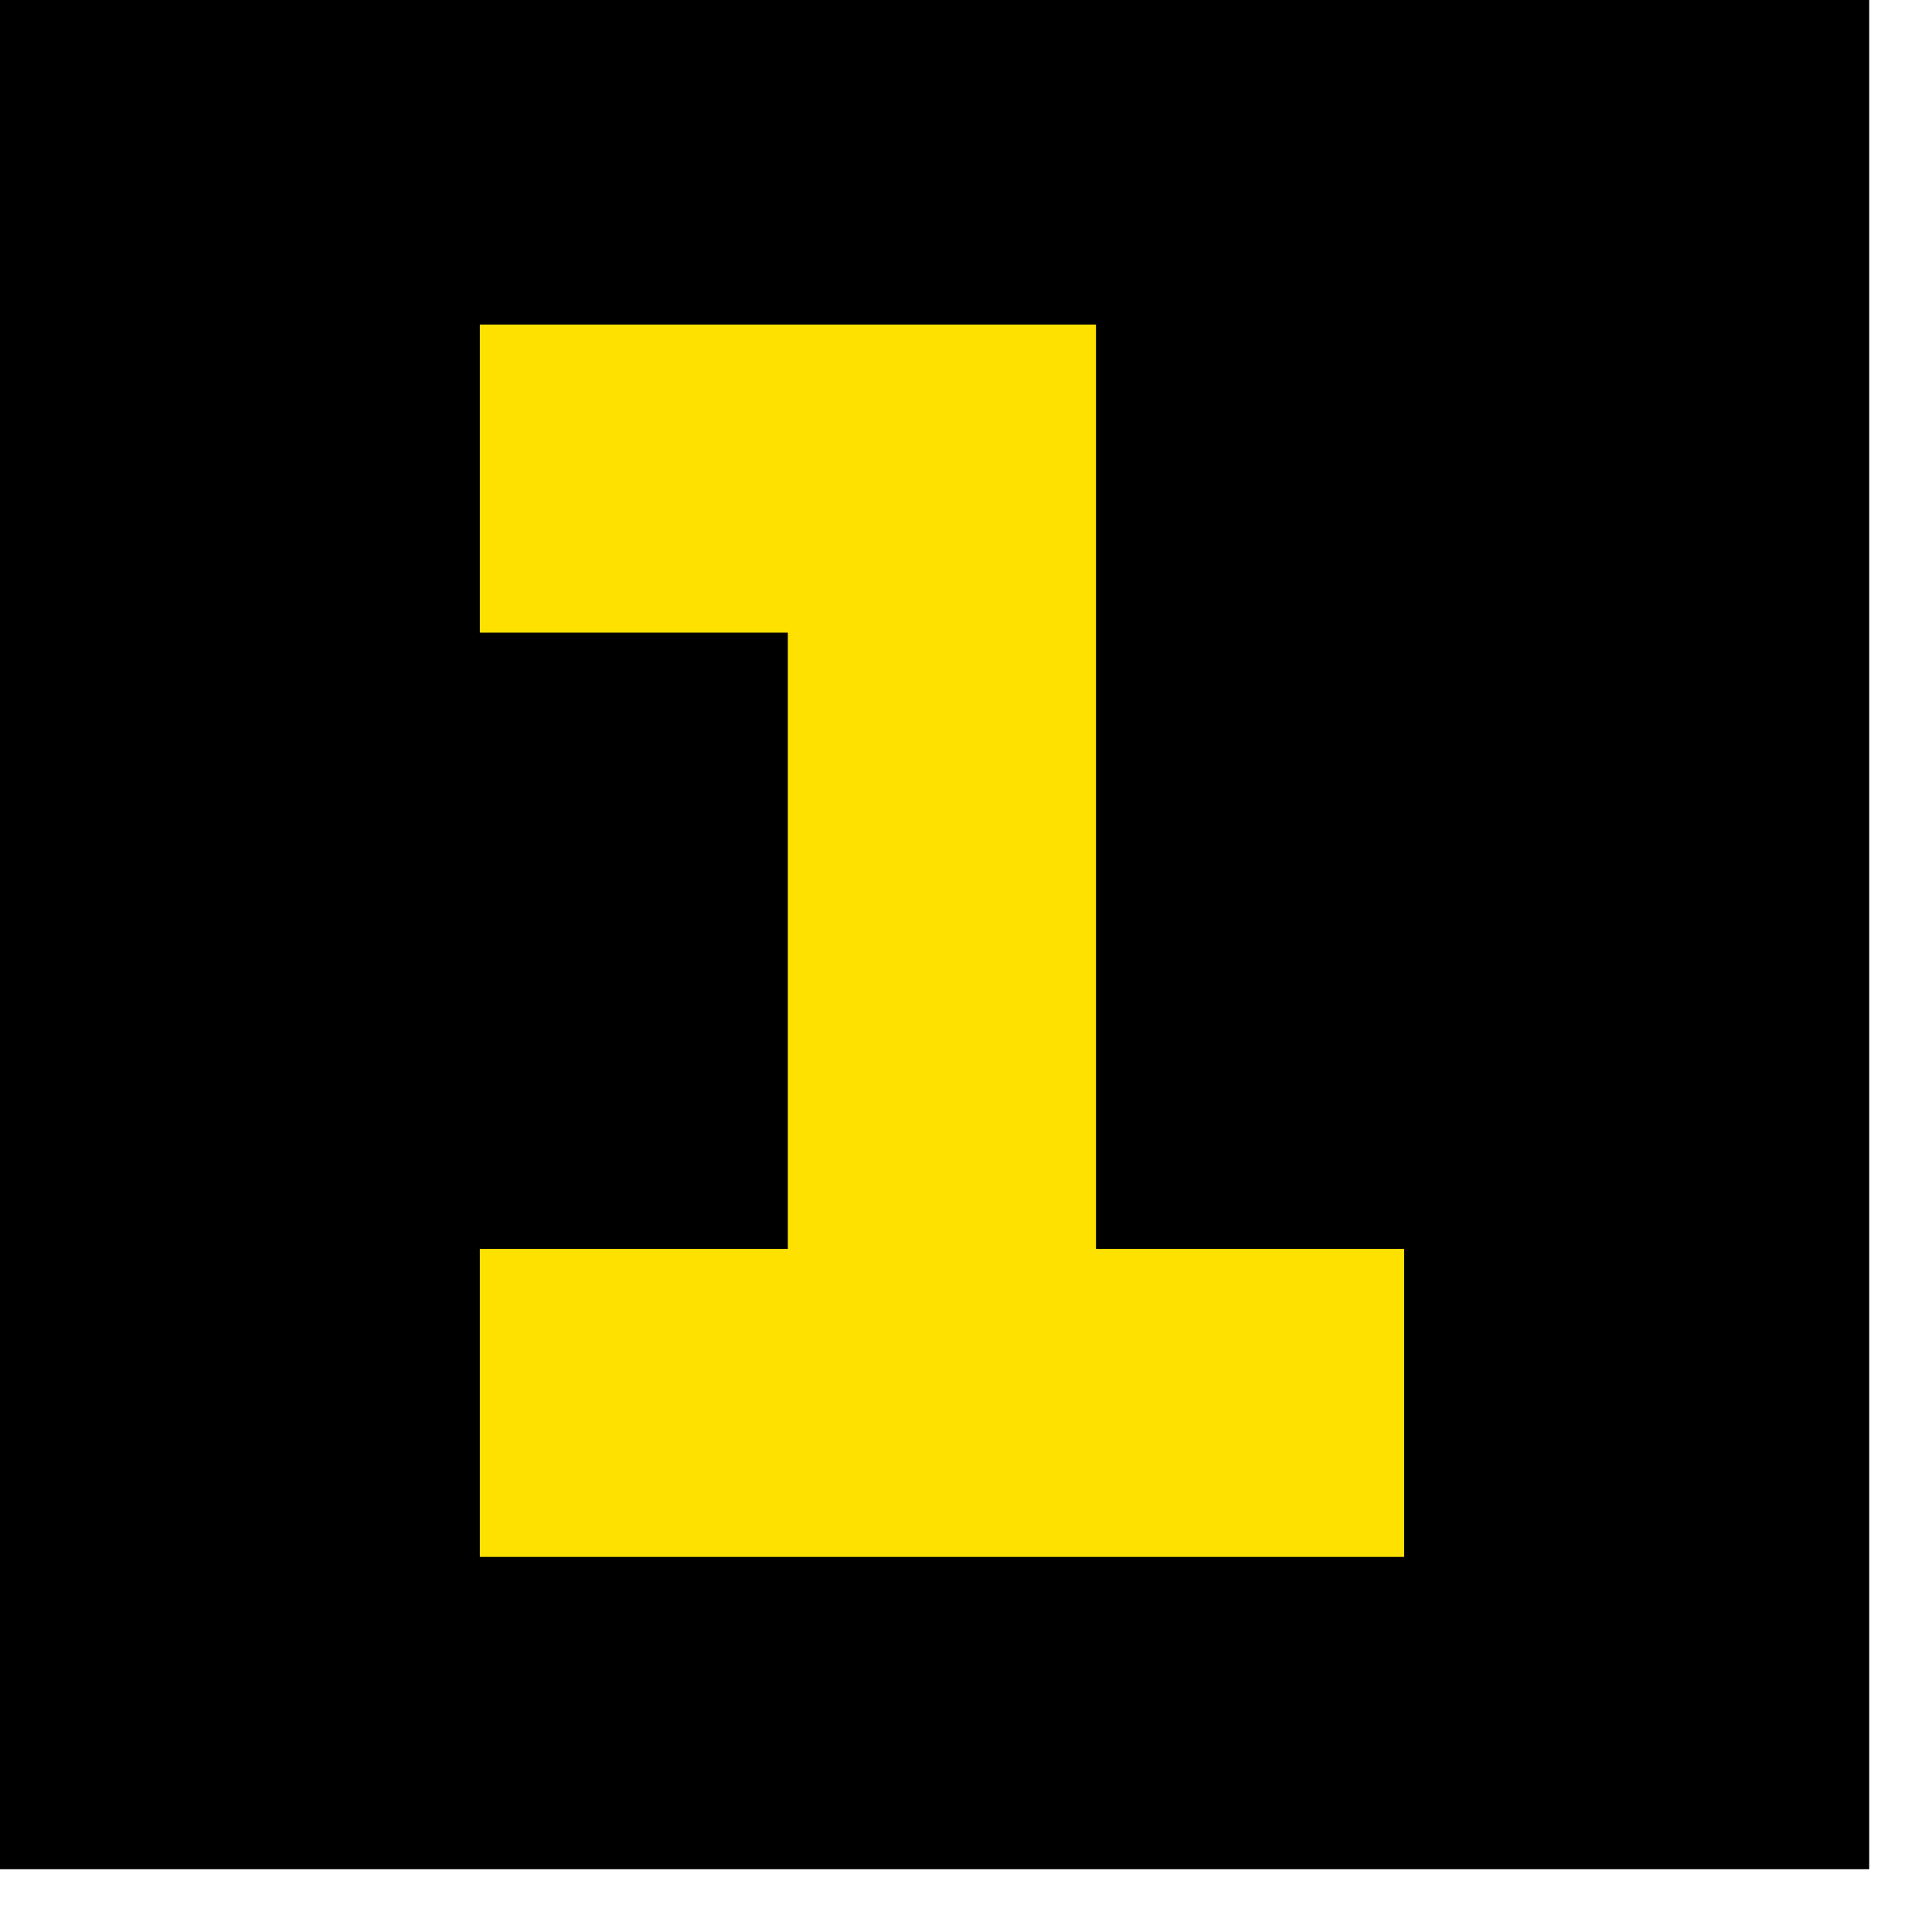
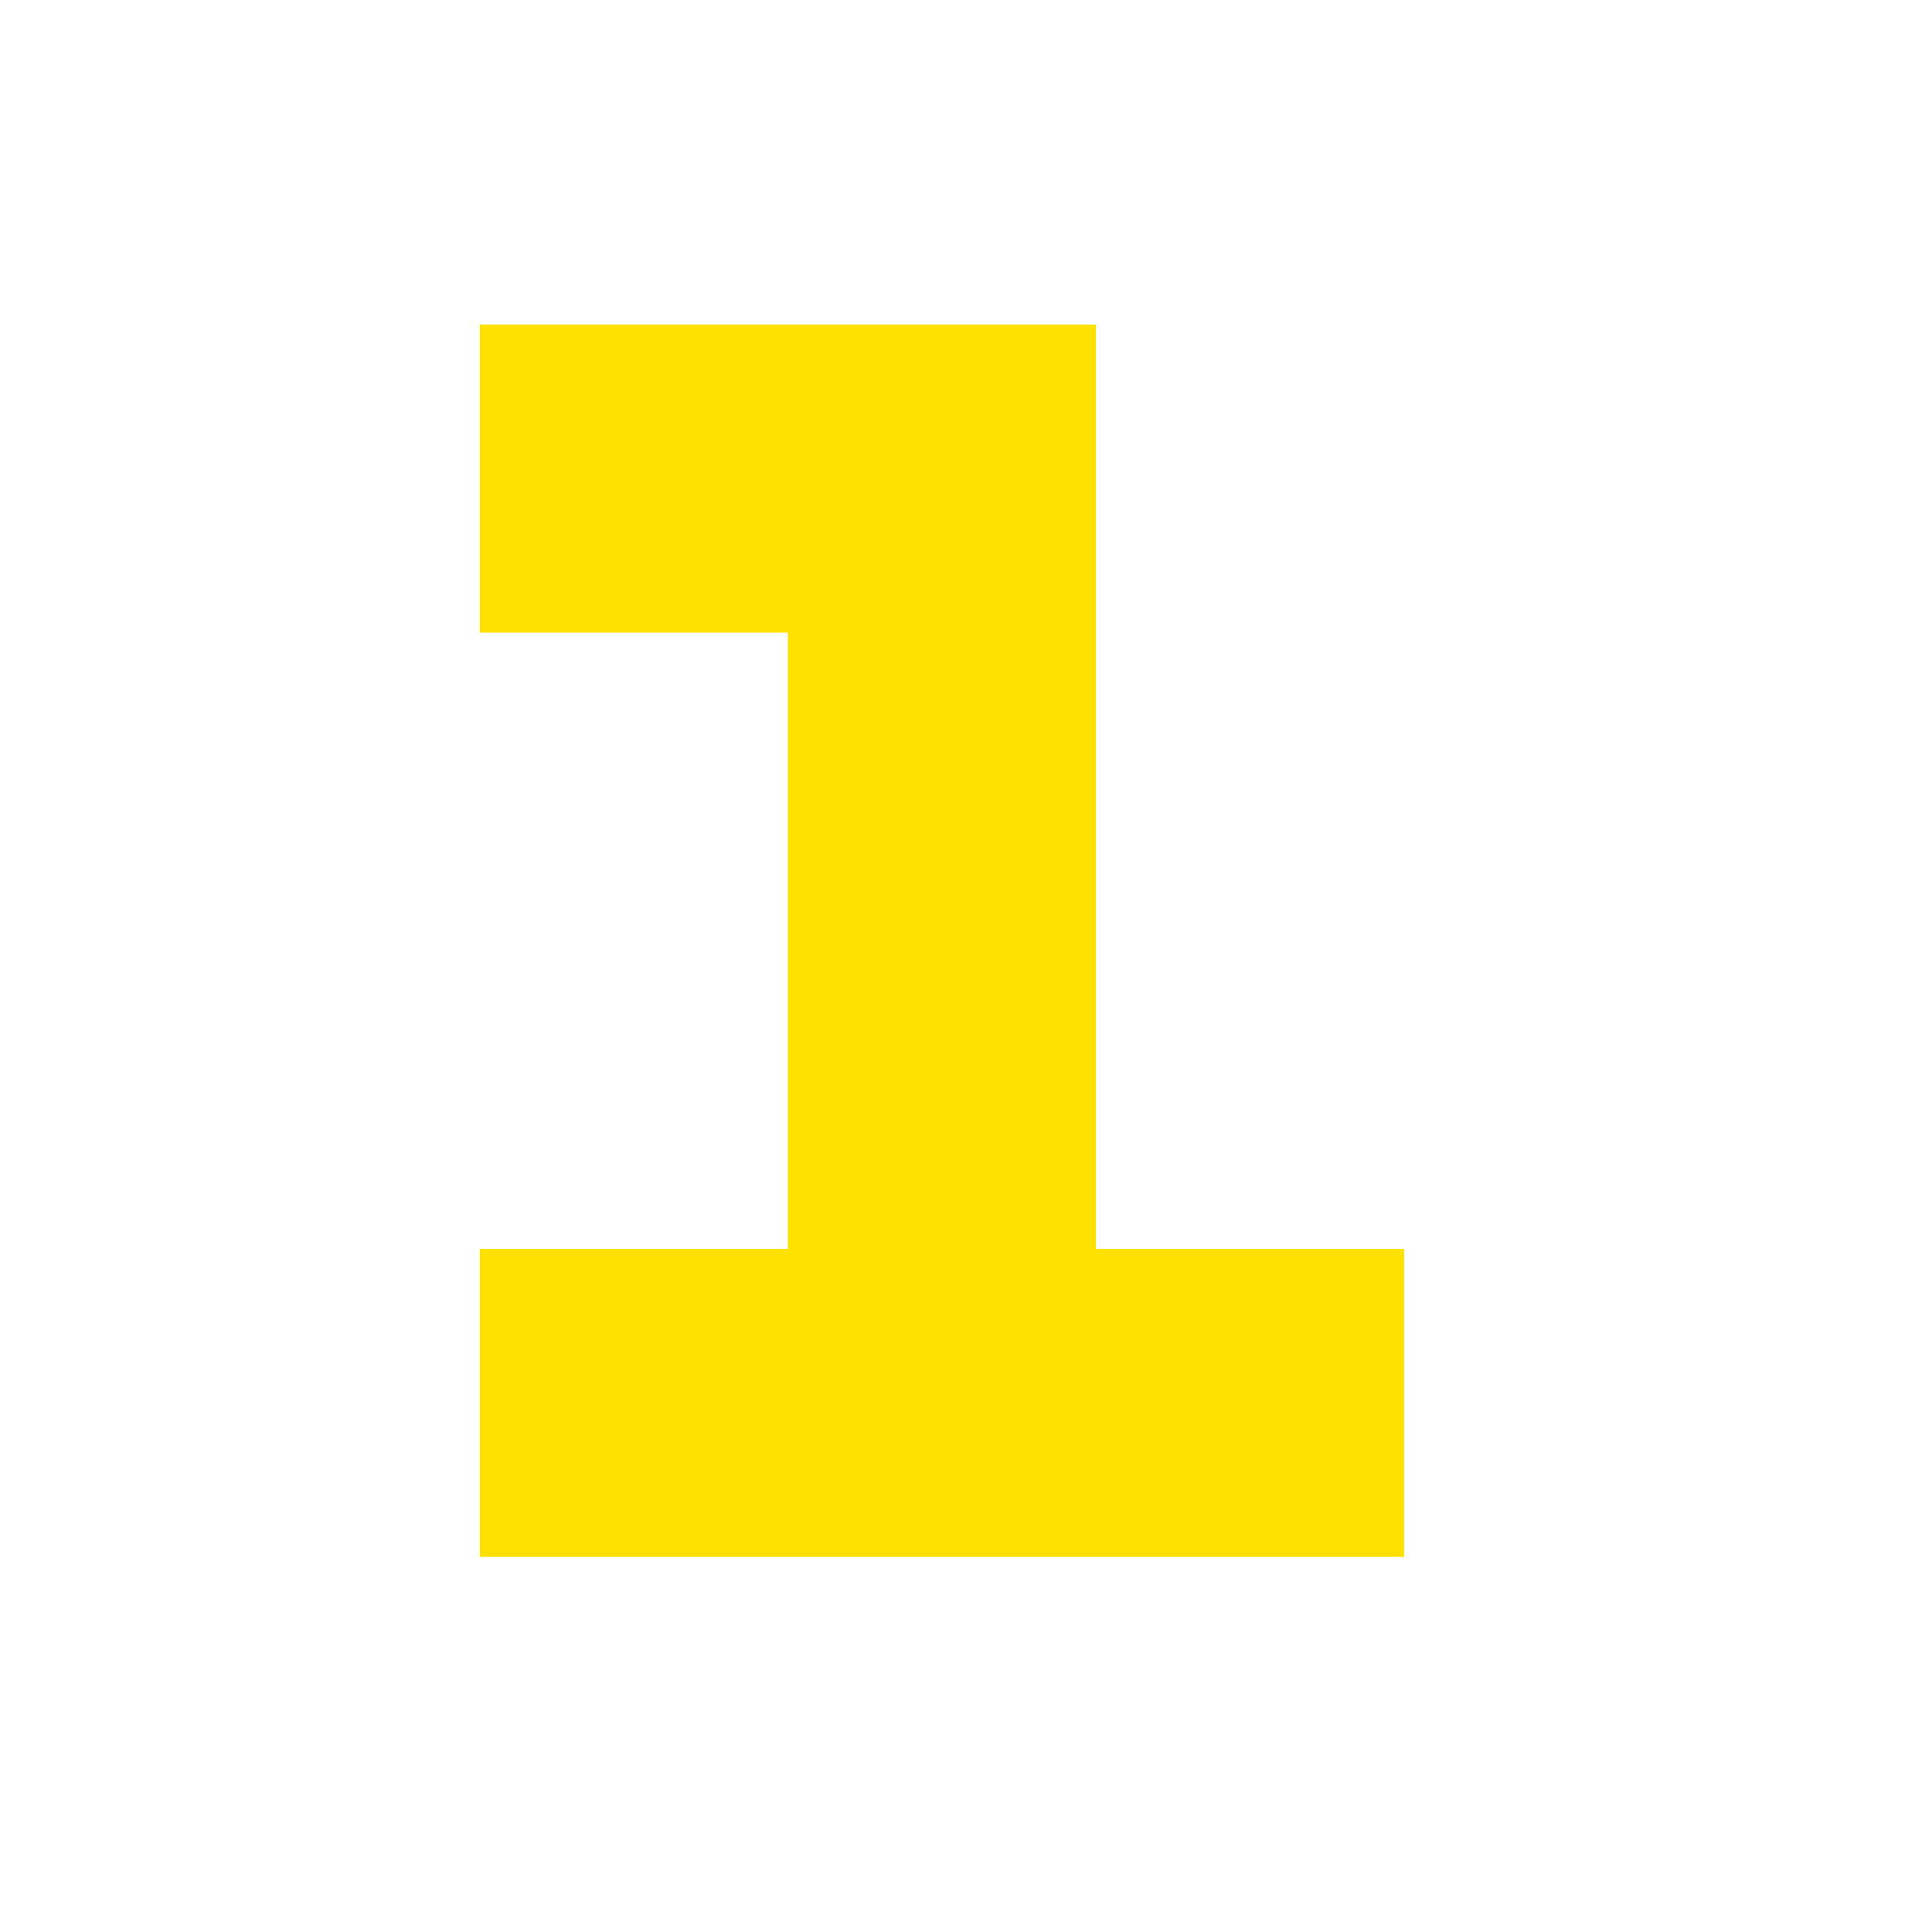
<svg xmlns="http://www.w3.org/2000/svg" fill="none" height="100%" overflow="visible" preserveAspectRatio="none" style="display: block;" viewBox="0 0 14 14" width="100%">
  <g id="Group 471">
-     <path d="M13.545 13.545H0V0H13.545V13.545Z" fill="black" id="Subtract" />
    <path d="M3.477 2.352H7.942V9.05H10.175V11.282H3.477V9.05H5.709V4.584H3.477V2.352Z" fill="#FFE100" id="Union" />
  </g>
</svg>